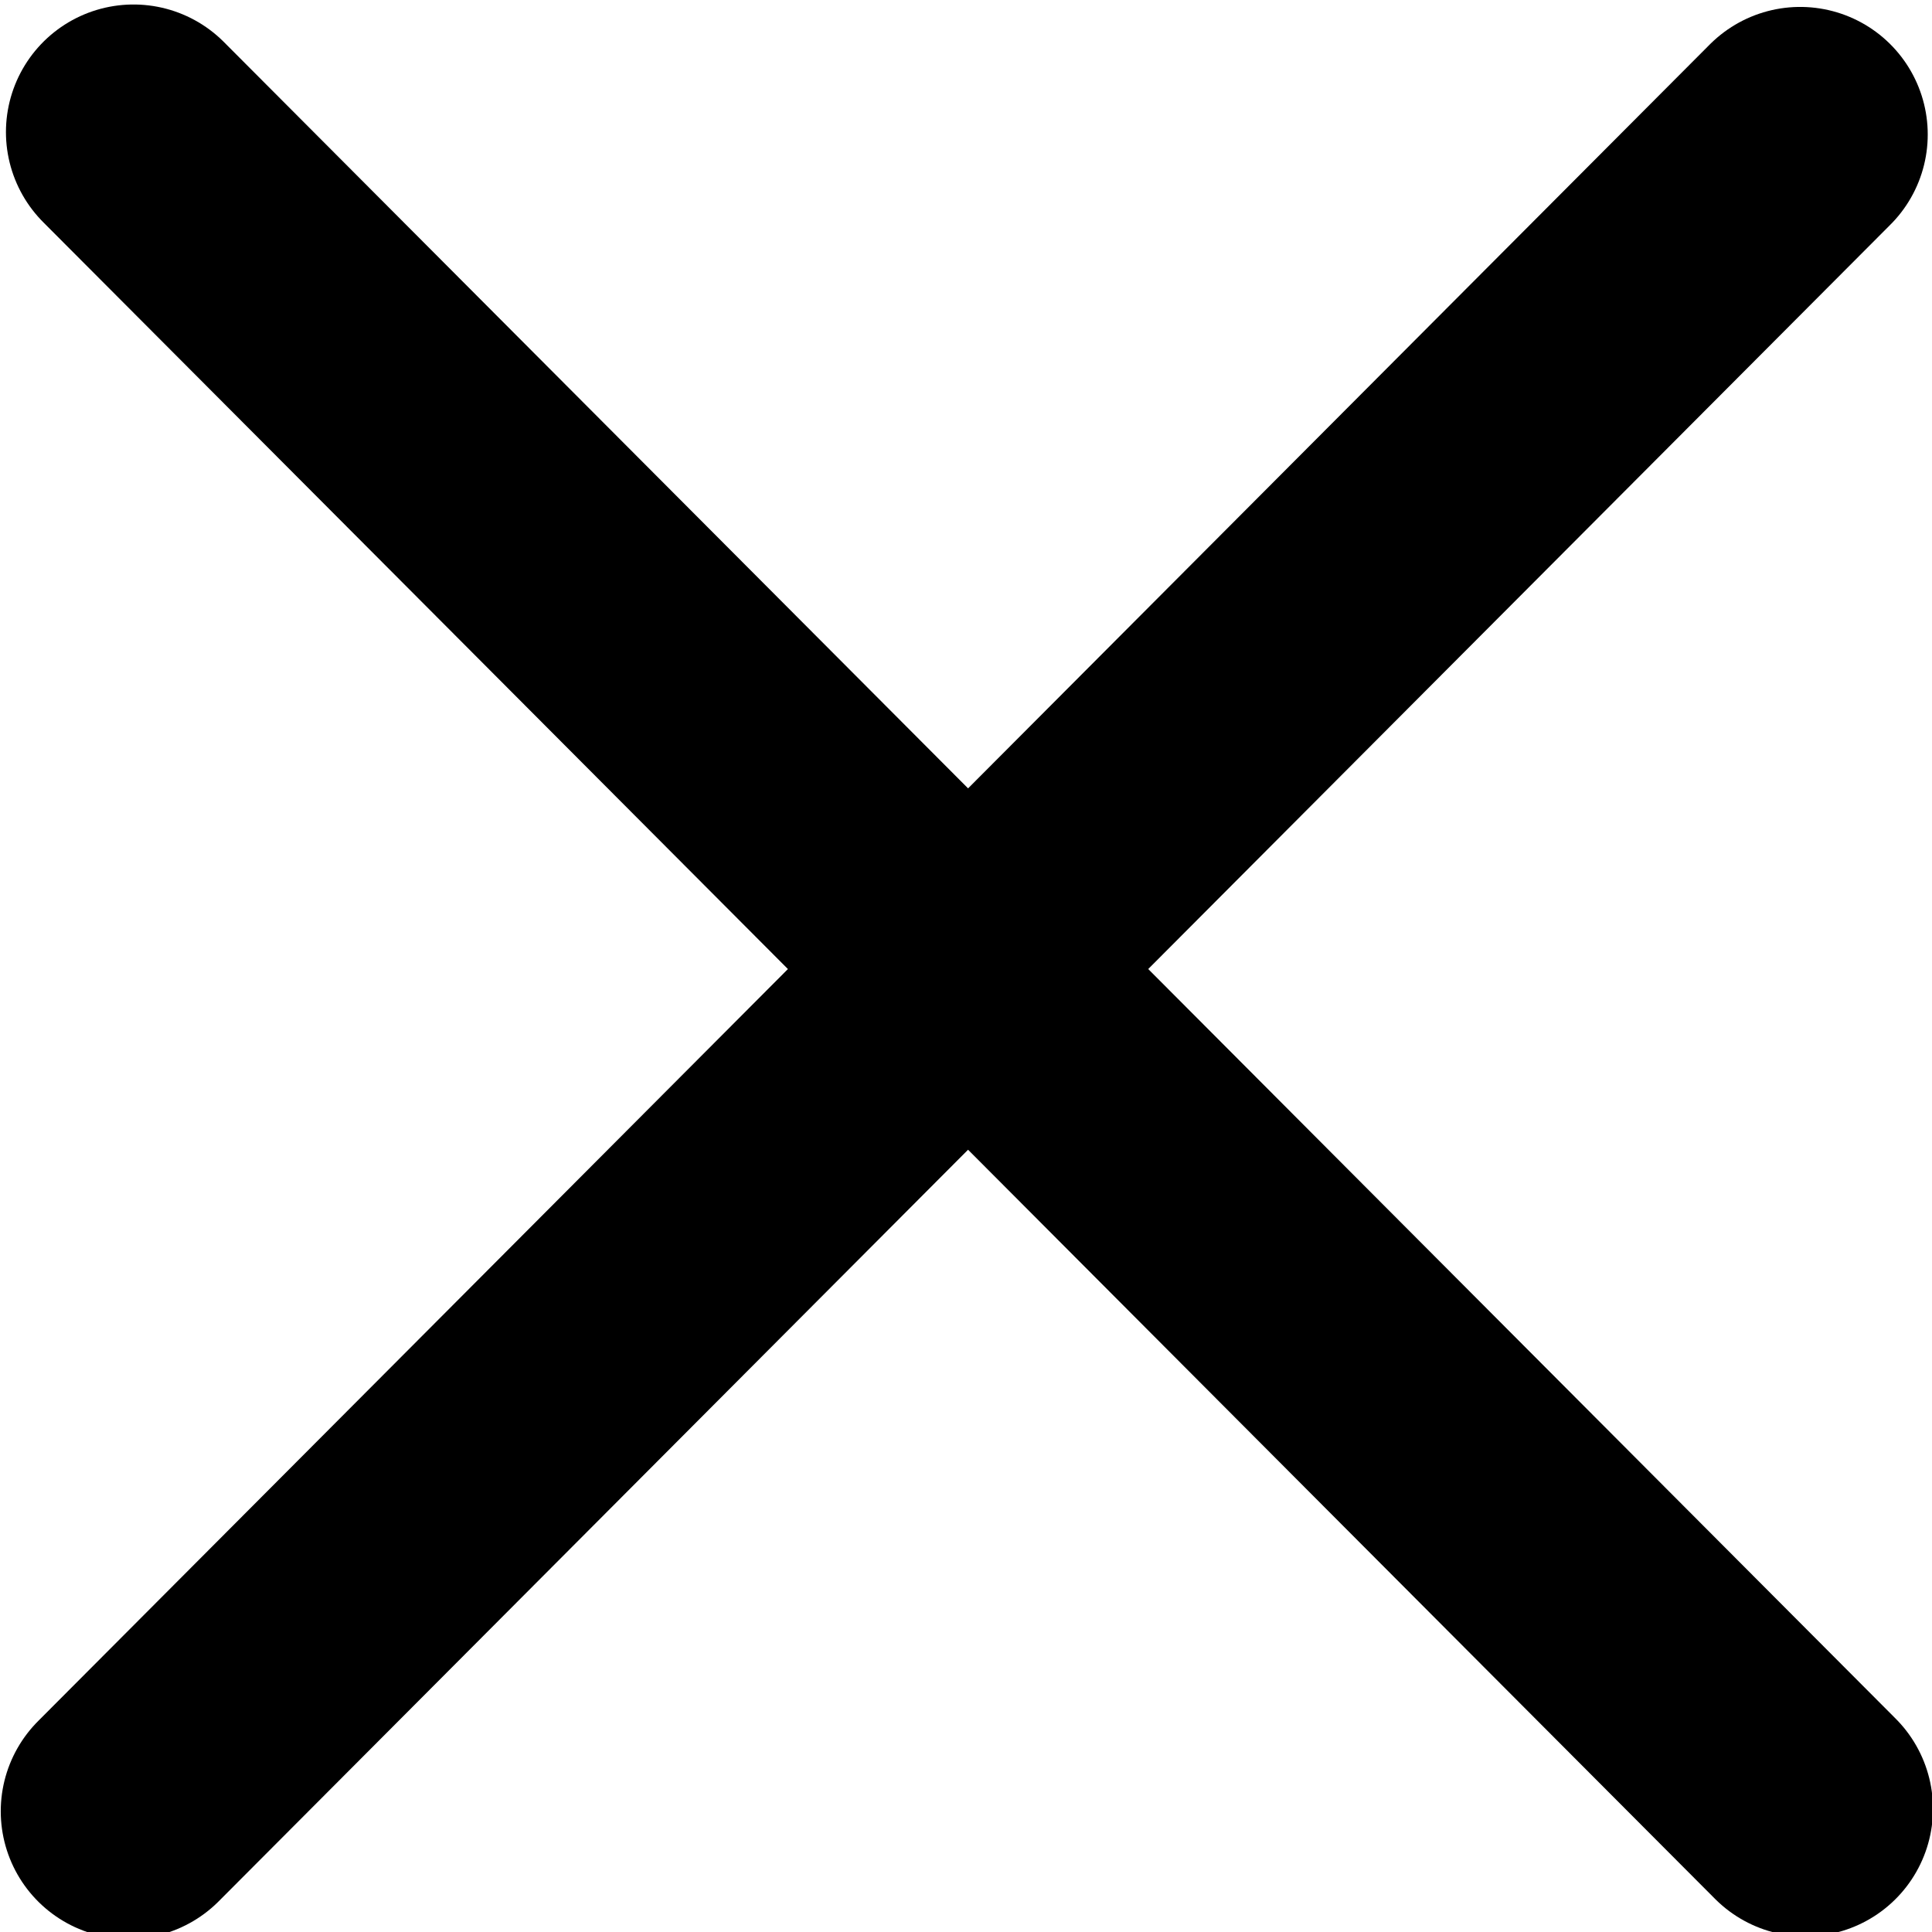
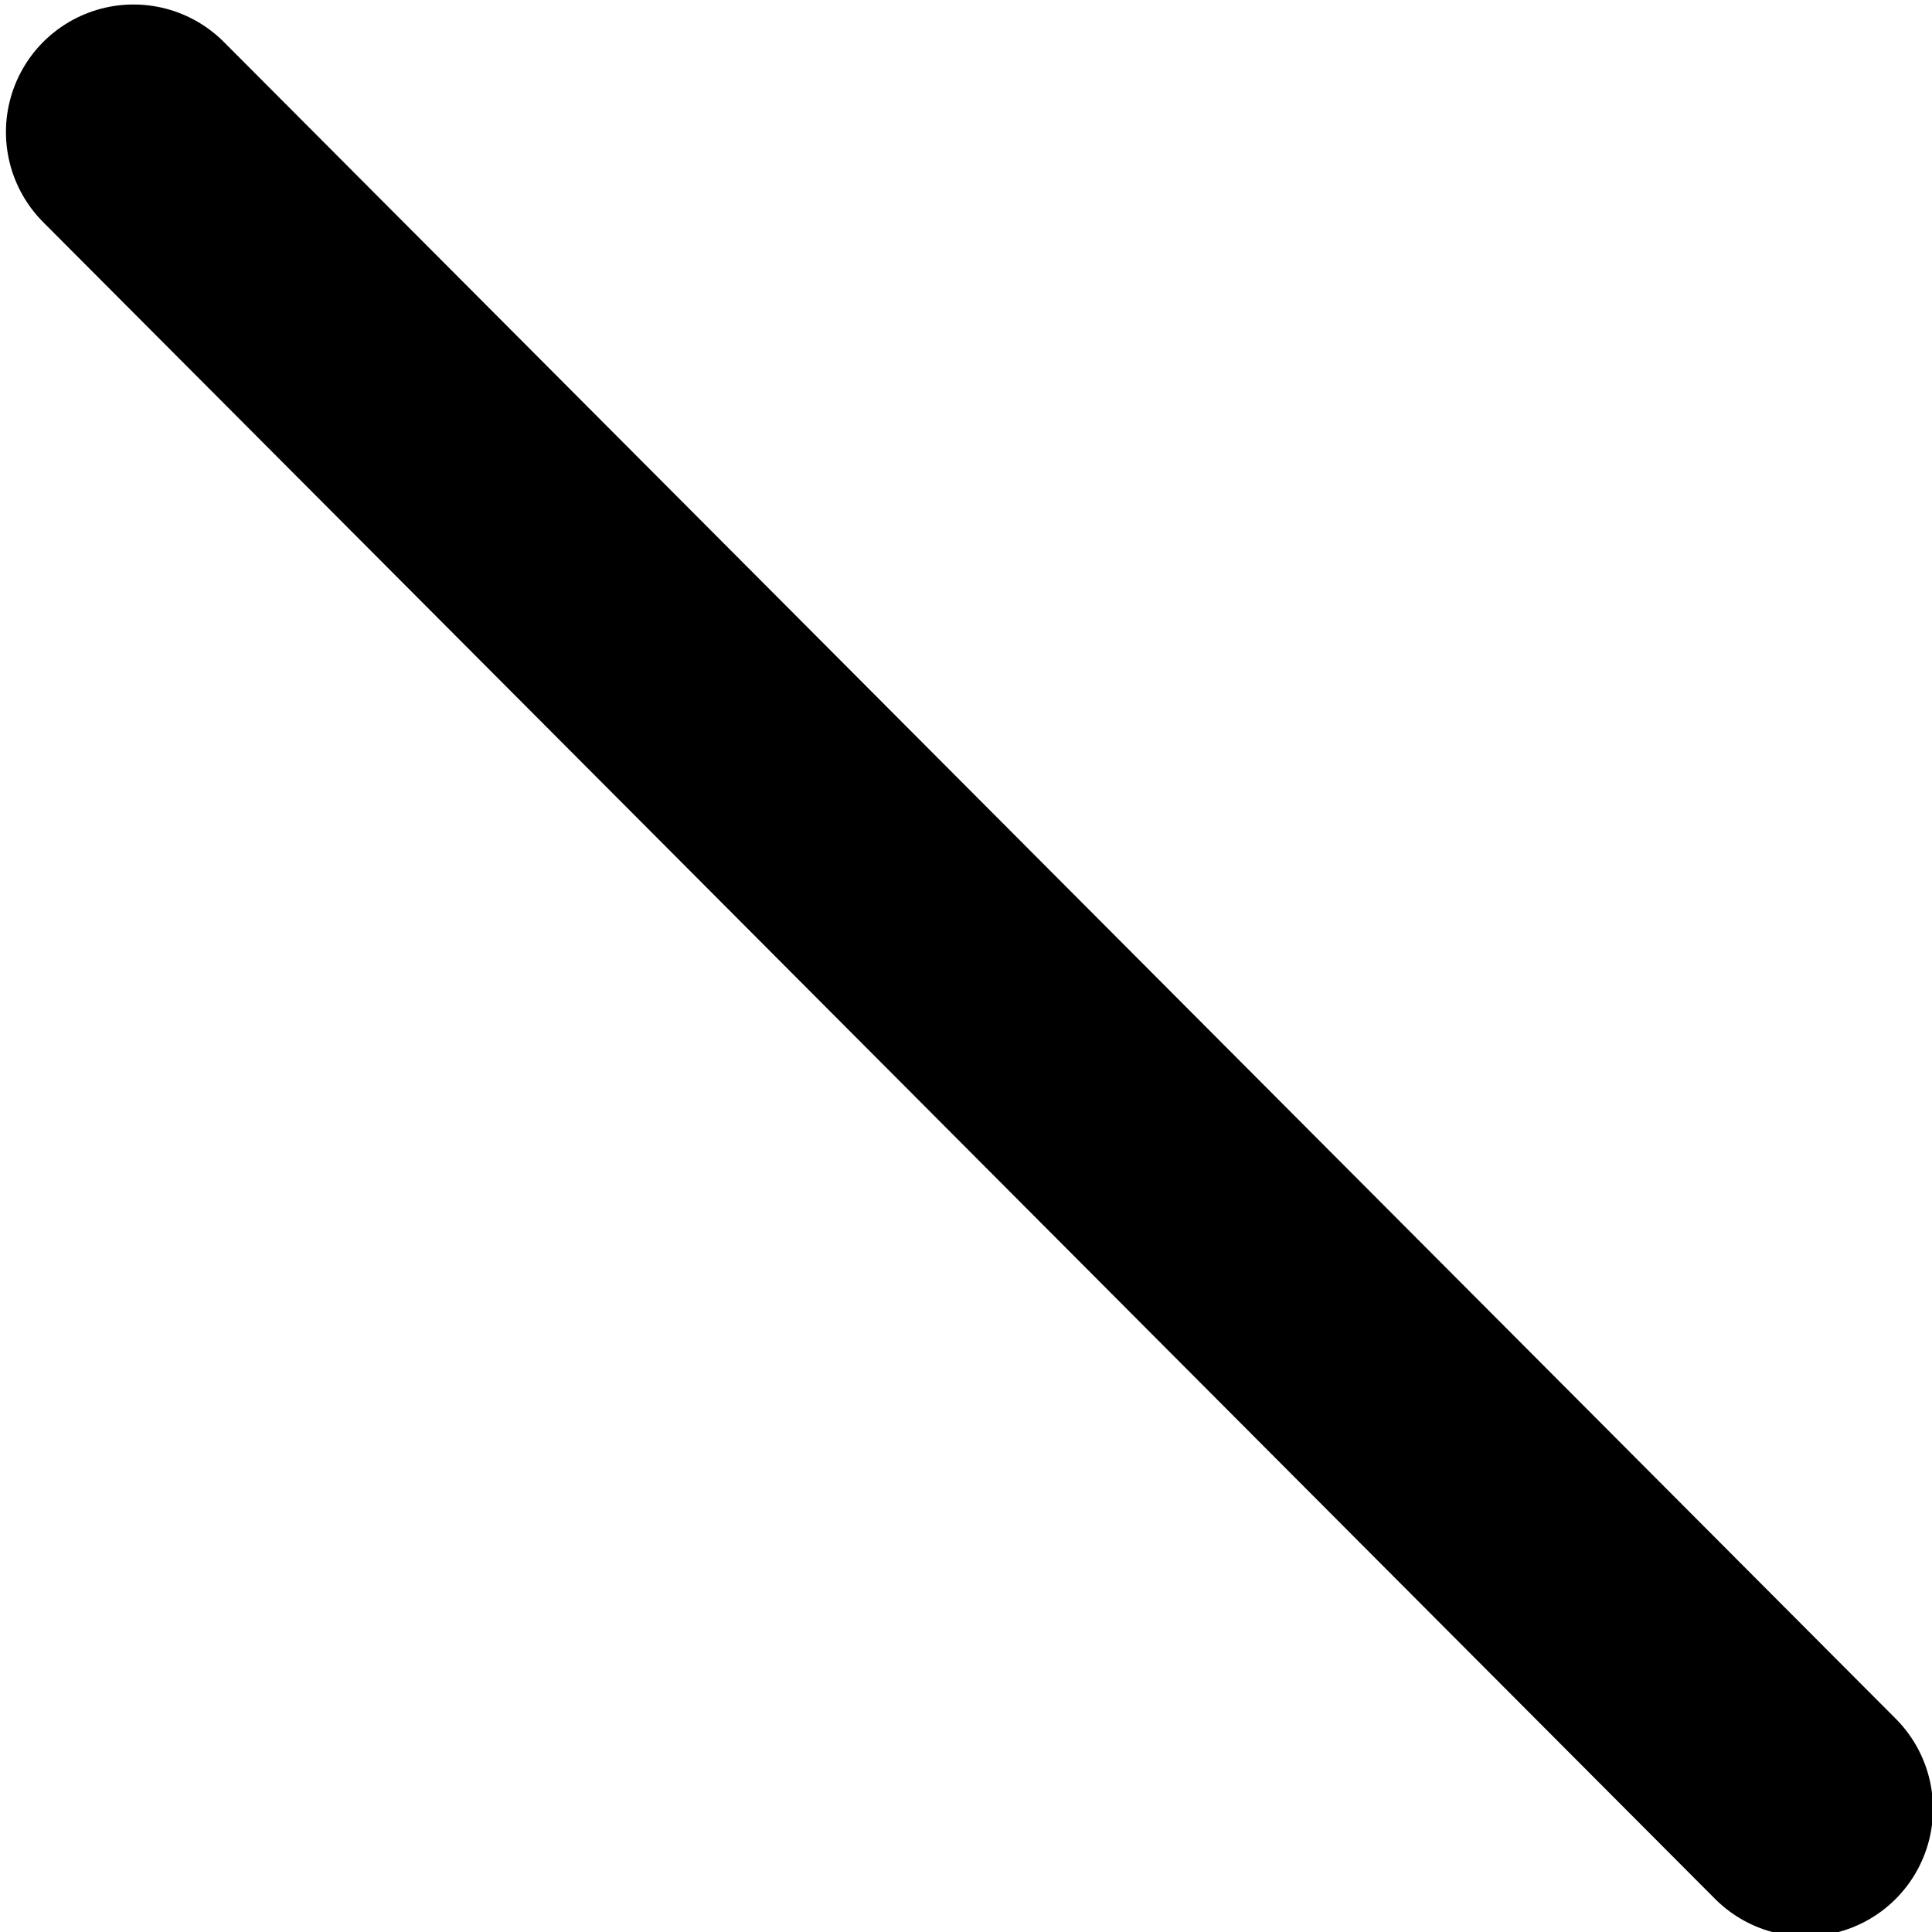
<svg xmlns="http://www.w3.org/2000/svg" xmlns:ns1="http://sodipodi.sourceforge.net/DTD/sodipodi-0.dtd" xmlns:ns2="http://www.inkscape.org/namespaces/inkscape" width="72px" height="72px" viewBox="0 0 72 72" id="emoji" version="1.1" ns1:docname="croix_noire.svg" ns2:version="0.92.5 (2060ec1f9f, 2020-04-08)">
  <defs id="defs16" />
  <ns1:namedview pagecolor="#ffffff" bordercolor="#666666" borderopacity="1" objecttolerance="10" gridtolerance="10" guidetolerance="10" ns2:pageopacity="0" ns2:pageshadow="2" ns2:window-width="1594" ns2:window-height="851" id="namedview14" showgrid="false" ns2:zoom="6.4483426" ns2:cx="21.837931" ns2:cy="40.042924" ns2:window-x="326" ns2:window-y="27" ns2:window-maximized="0" ns2:current-layer="emoji" ns2:document-rotation="0" />
  <g id="color" transform="matrix(1.546,0,0,2.255,-19.789,-40.695)" style="fill:#000000;fill-opacity:1.0" />
  <g id="hair" transform="matrix(1.546,0,0,2.255,-19.789,-40.695)" style="fill:#000000;fill-opacity:1.0" />
  <g id="skin" transform="matrix(1.546,0,0,2.255,-19.789,-40.695)" style="fill:#000000;fill-opacity:1.0" />
  <g id="skin-shadow" transform="matrix(1.546,0,0,2.255,-19.789,-40.695)" style="fill:#000000;fill-opacity:1.0" />
-   <line x1="4.782" x2="67.087" y1="67.501" y2="5.012" stroke-miterlimit="10" id="line8" style="fill:#000000;fill-opacity:1;stroke:#000000;stroke-width:9.508;stroke-linecap:round;stroke-linejoin:round;stroke-miterlimit:10;stroke-dasharray:none;stroke-opacity:1" />
  <line x1="4.976" x2="67.282" y1="4.922" y2="67.409" stroke-miterlimit="10" id="line10" style="opacity:0.998;fill:#000000;fill-opacity:1;stroke:#000000;stroke-width:9.509;stroke-linecap:round;stroke-linejoin:round;stroke-miterlimit:10;stroke-dasharray:none;stroke-opacity:1" />
</svg>